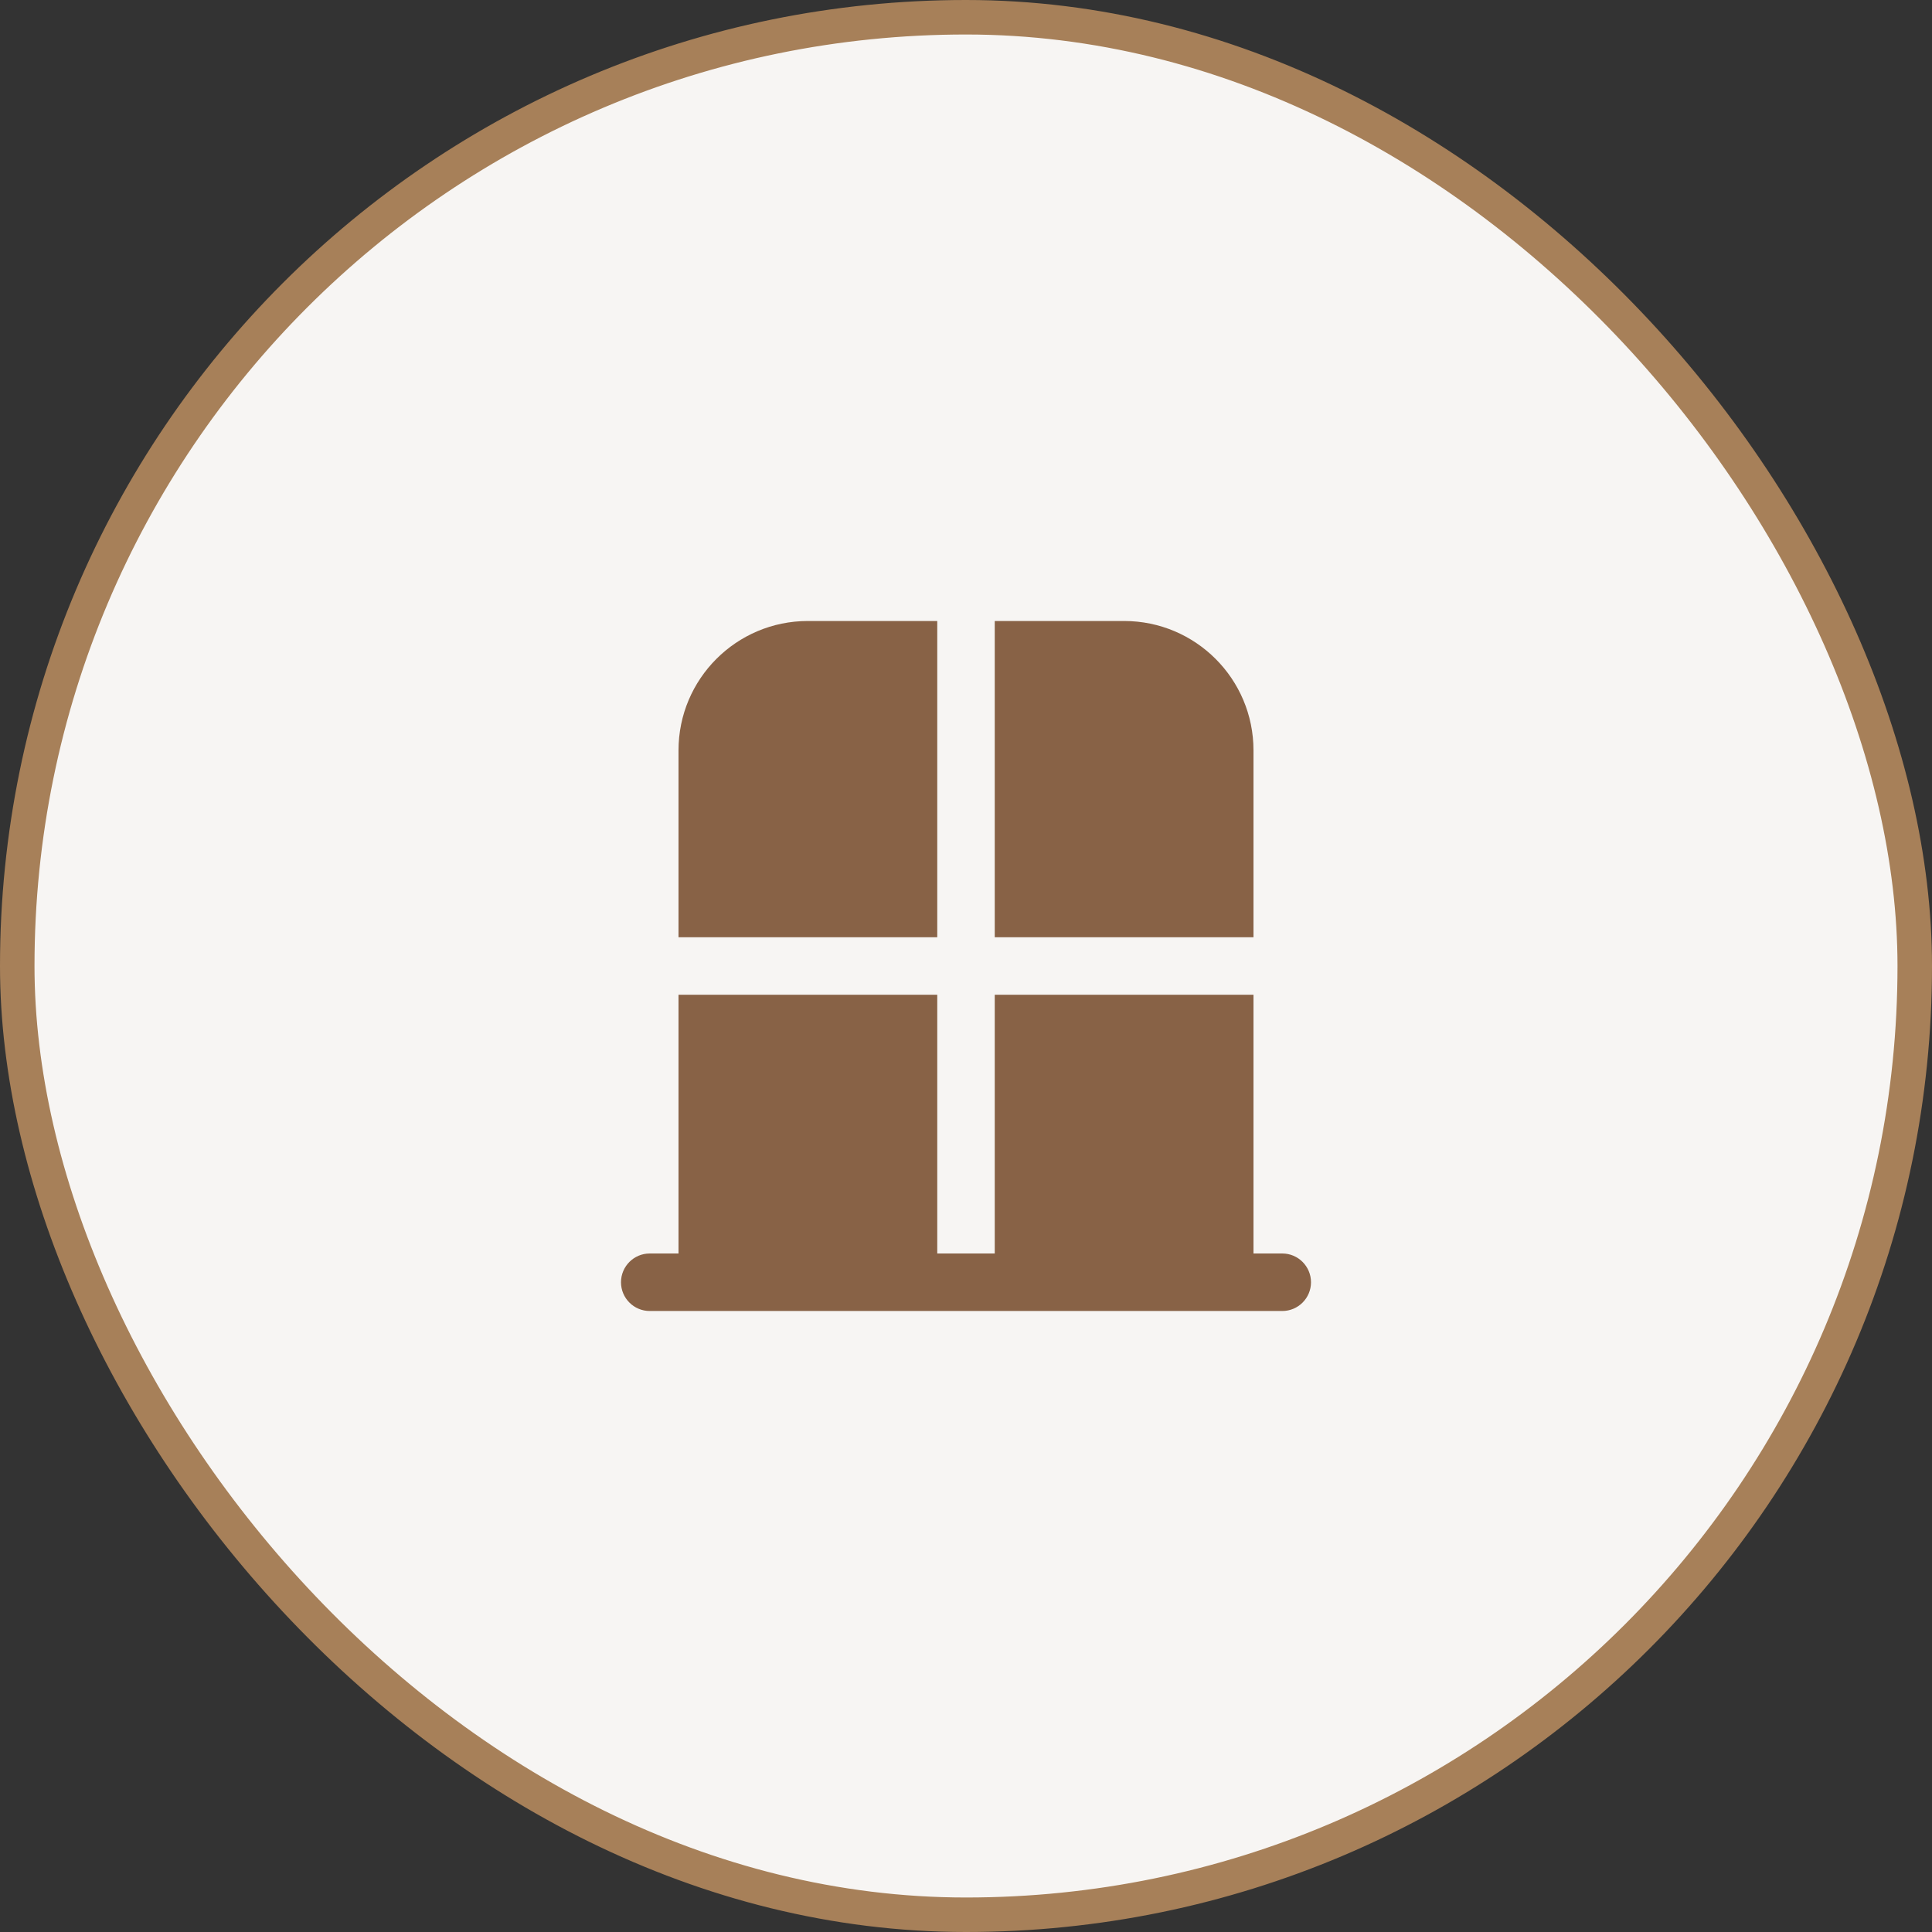
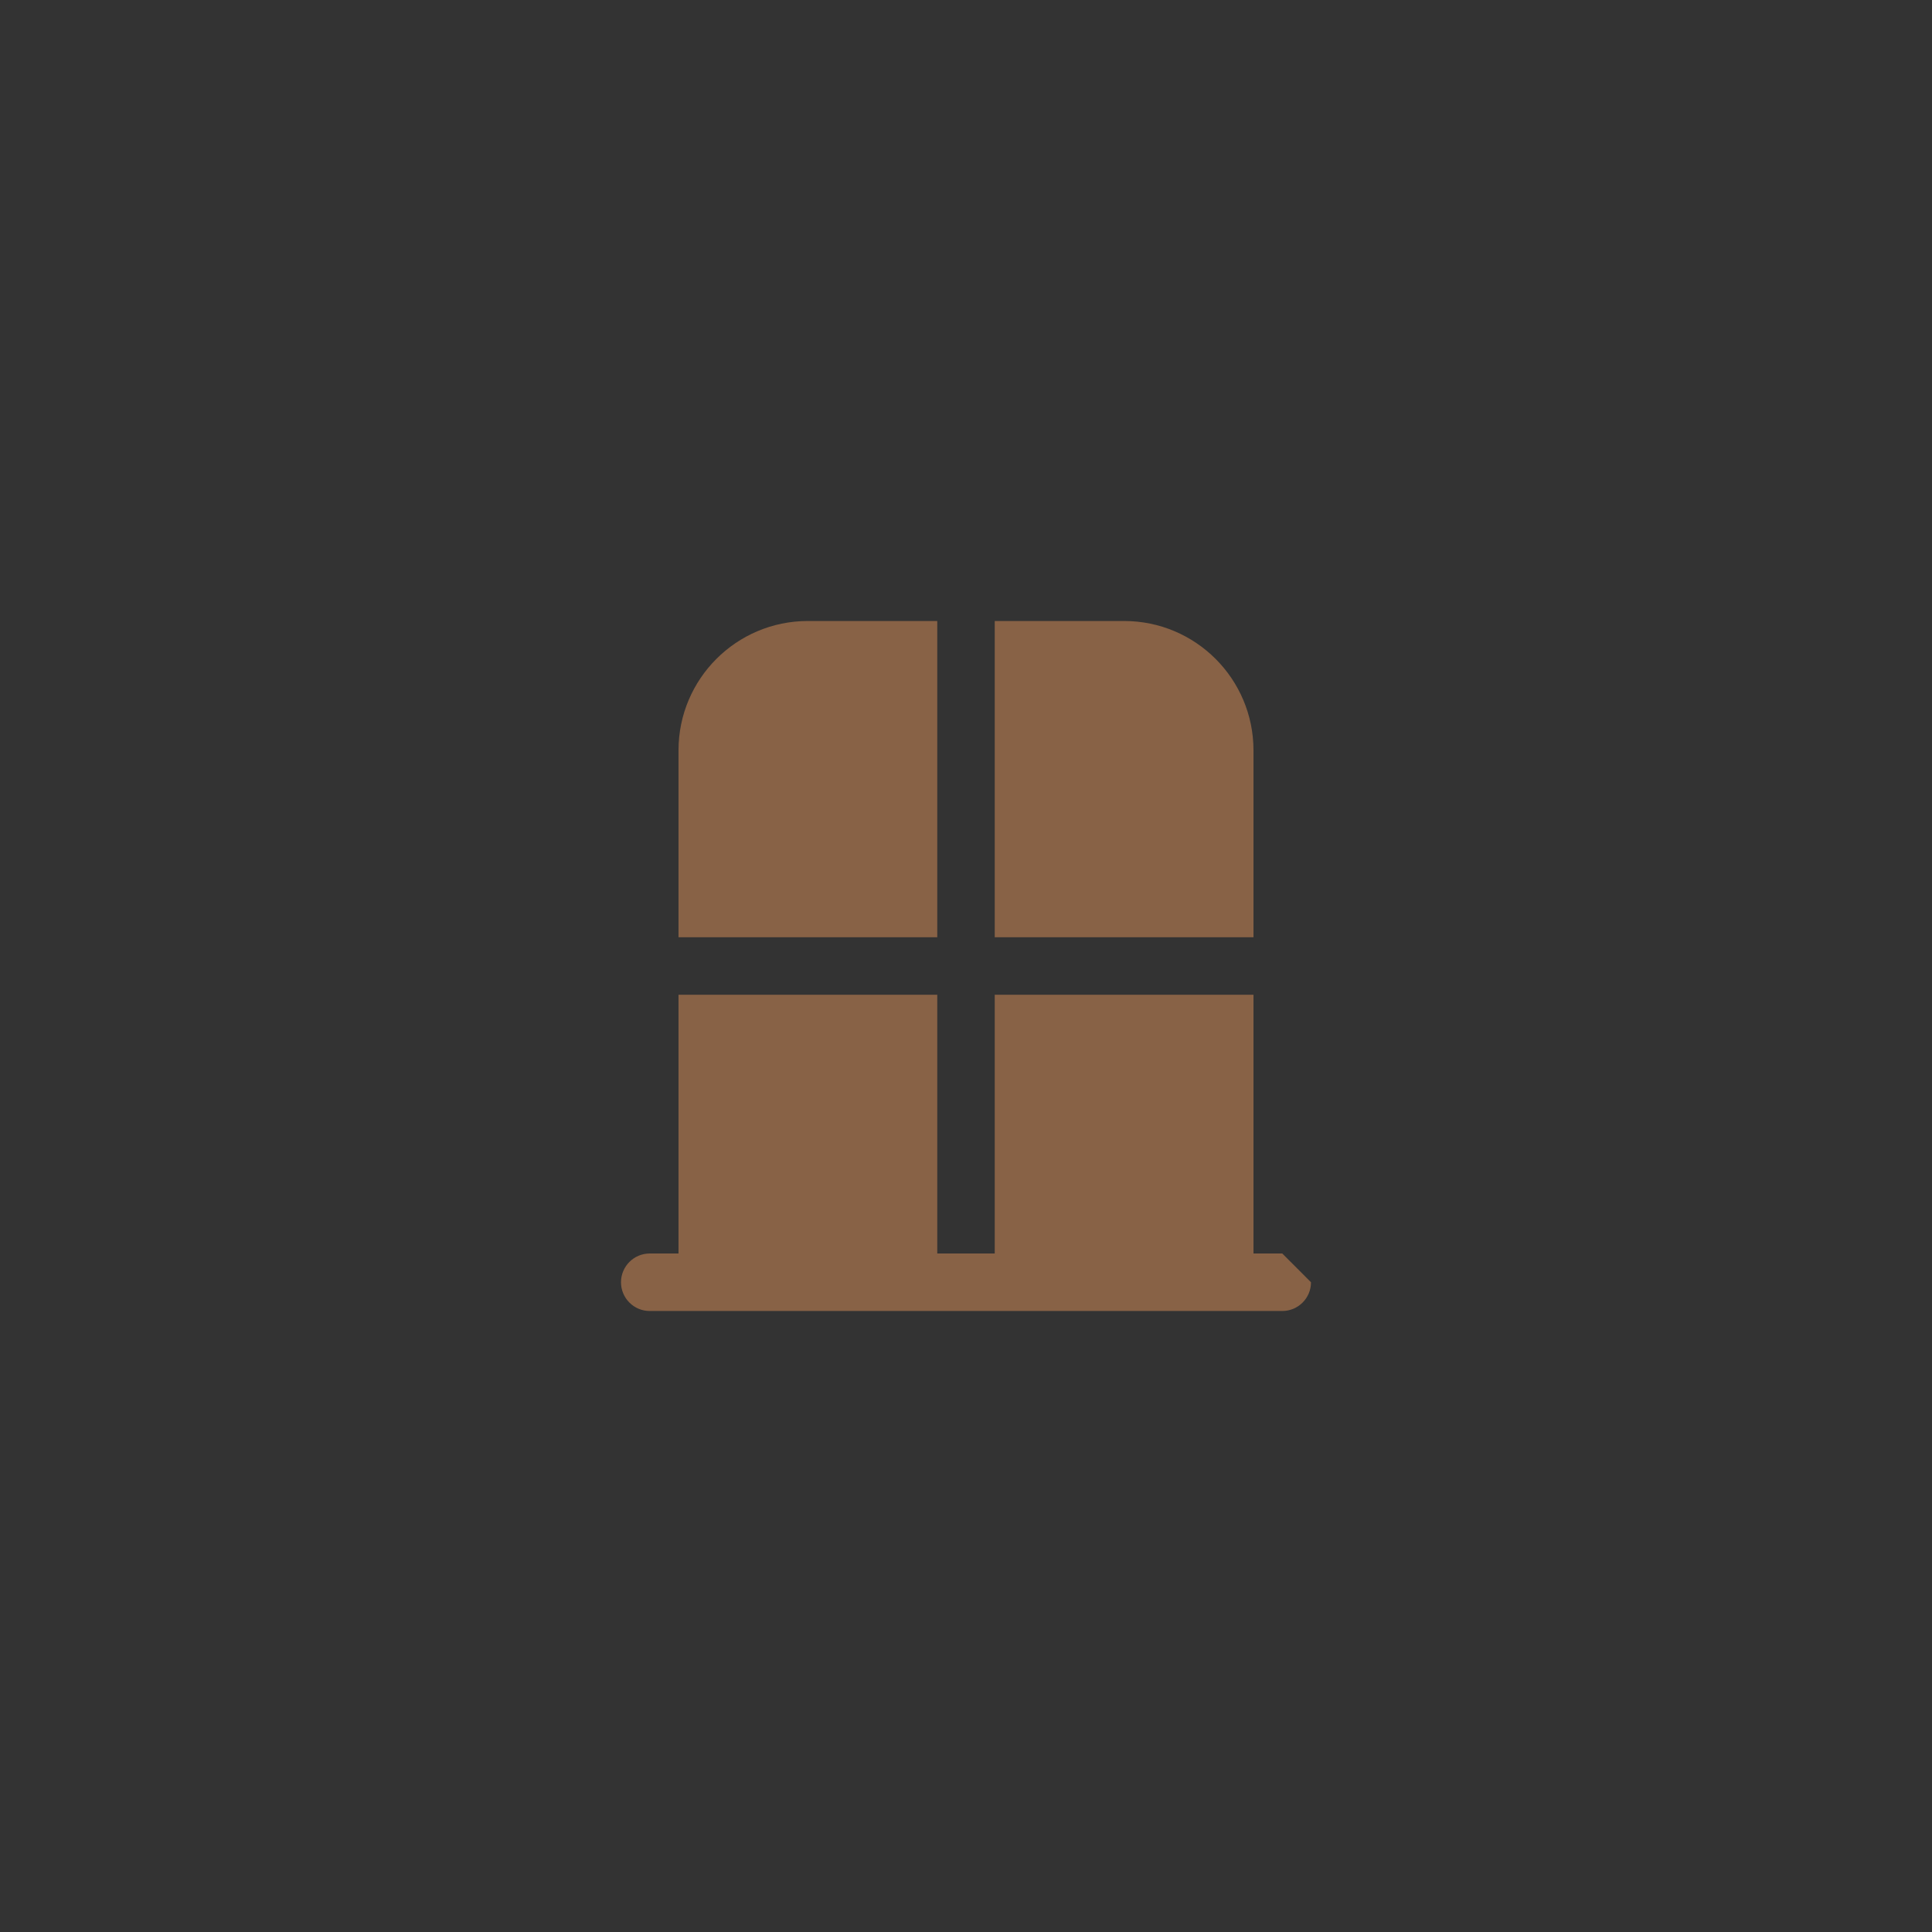
<svg xmlns="http://www.w3.org/2000/svg" width="56" height="56" viewBox="0 0 56 56" fill="none">
  <rect x="0" y="0" width="56" height="56" fill="#333333" stroke="none" />
-   <rect x="0.5" y="0.5" width="55" height="55" rx="27.5" fill="#F7F5F3" />
-   <rect x="0.5" y="0.5" width="55" height="55" rx="27.5" stroke="#A78059" />
  <g clip-path="url(#clip0_134_66)">
-     <path d="M38 37.167C38 37.627 37.627 38 37.167 38H18.833C18.373 38 18 37.627 18 37.167C18 36.707 18.373 36.333 18.833 36.333H19.667V28.833H27.167V36.333H28.833V28.833H36.333V36.333H37.167C37.627 36.333 38 36.707 38 37.167ZM36.333 21.75C36.333 19.679 34.654 18 32.583 18H28.833V27.167H36.333V21.75ZM27.167 18H23.417C21.346 18 19.667 19.679 19.667 21.75V27.167H27.167V18Z" fill="#886246" />
+     <path d="M38 37.167C38 37.627 37.627 38 37.167 38H18.833C18.373 38 18 37.627 18 37.167C18 36.707 18.373 36.333 18.833 36.333H19.667V28.833H27.167V36.333H28.833V28.833H36.333V36.333H37.167ZM36.333 21.75C36.333 19.679 34.654 18 32.583 18H28.833V27.167H36.333V21.75ZM27.167 18H23.417C21.346 18 19.667 19.679 19.667 21.75V27.167H27.167V18Z" fill="#886246" />
  </g>
  <defs>
    <clipPath id="clip0_134_66">
      <rect width="20" height="20" fill="white" transform="translate(18 18)" />
    </clipPath>
  </defs>
</svg>